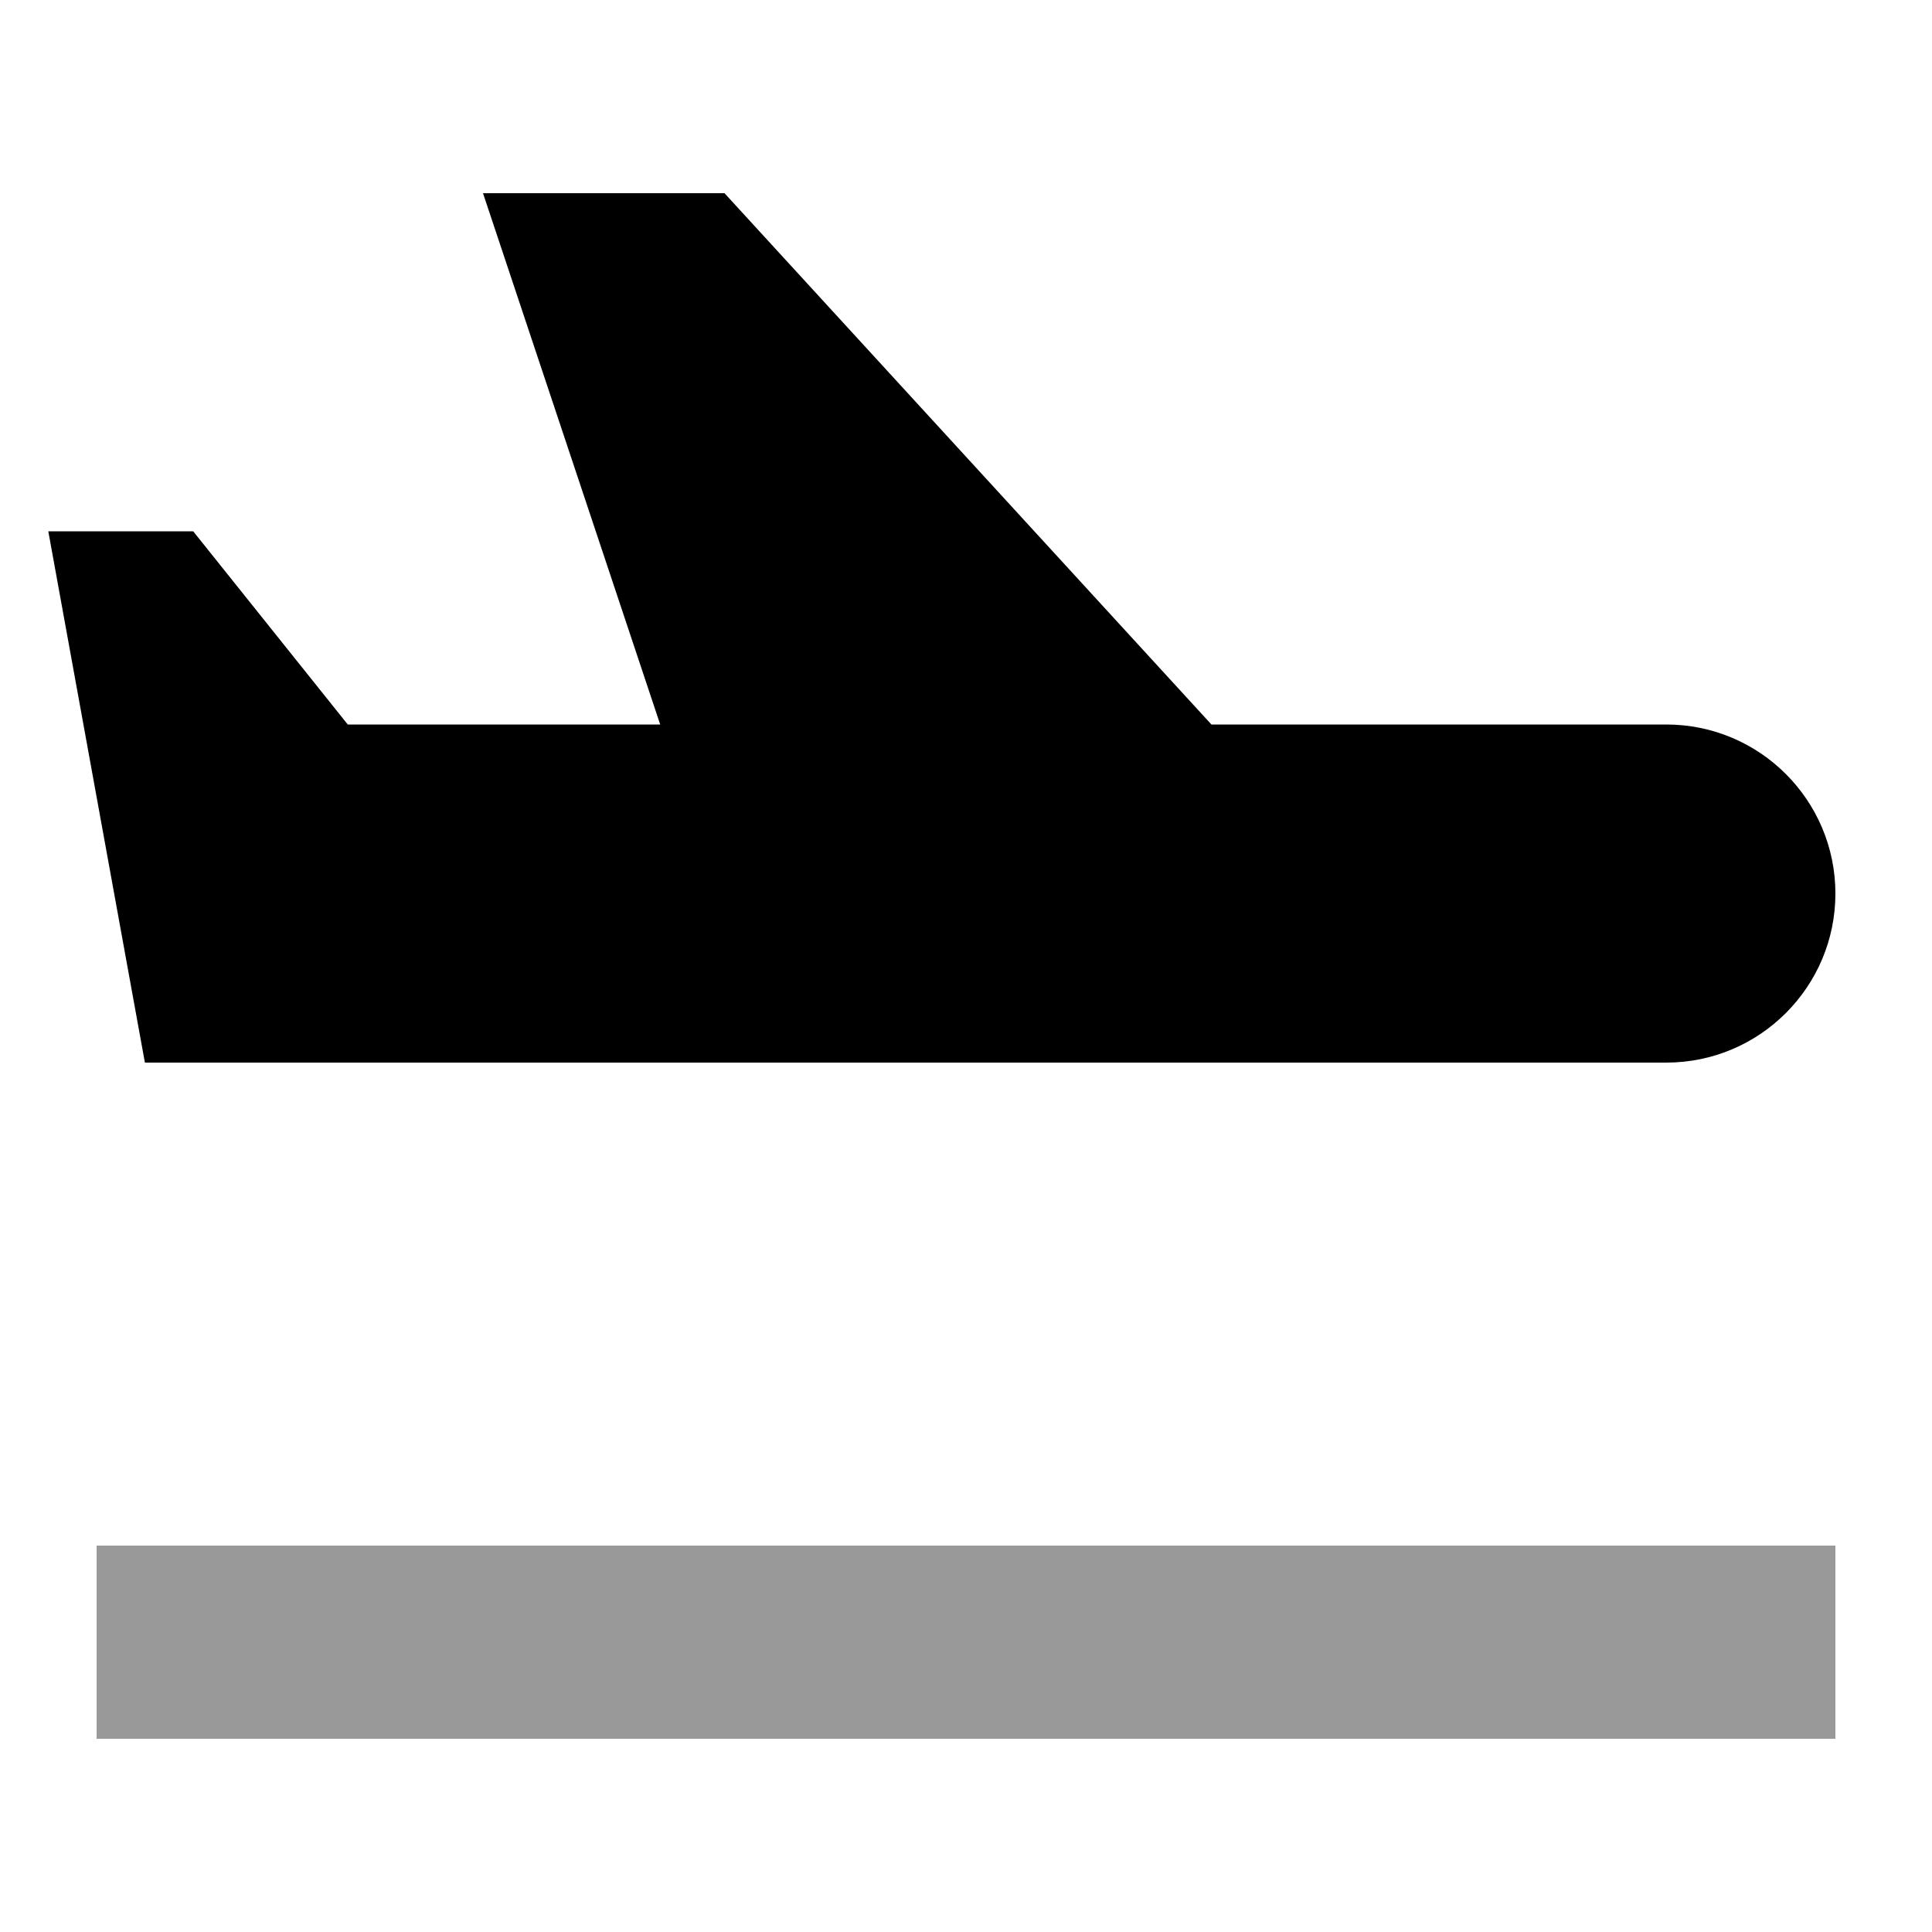
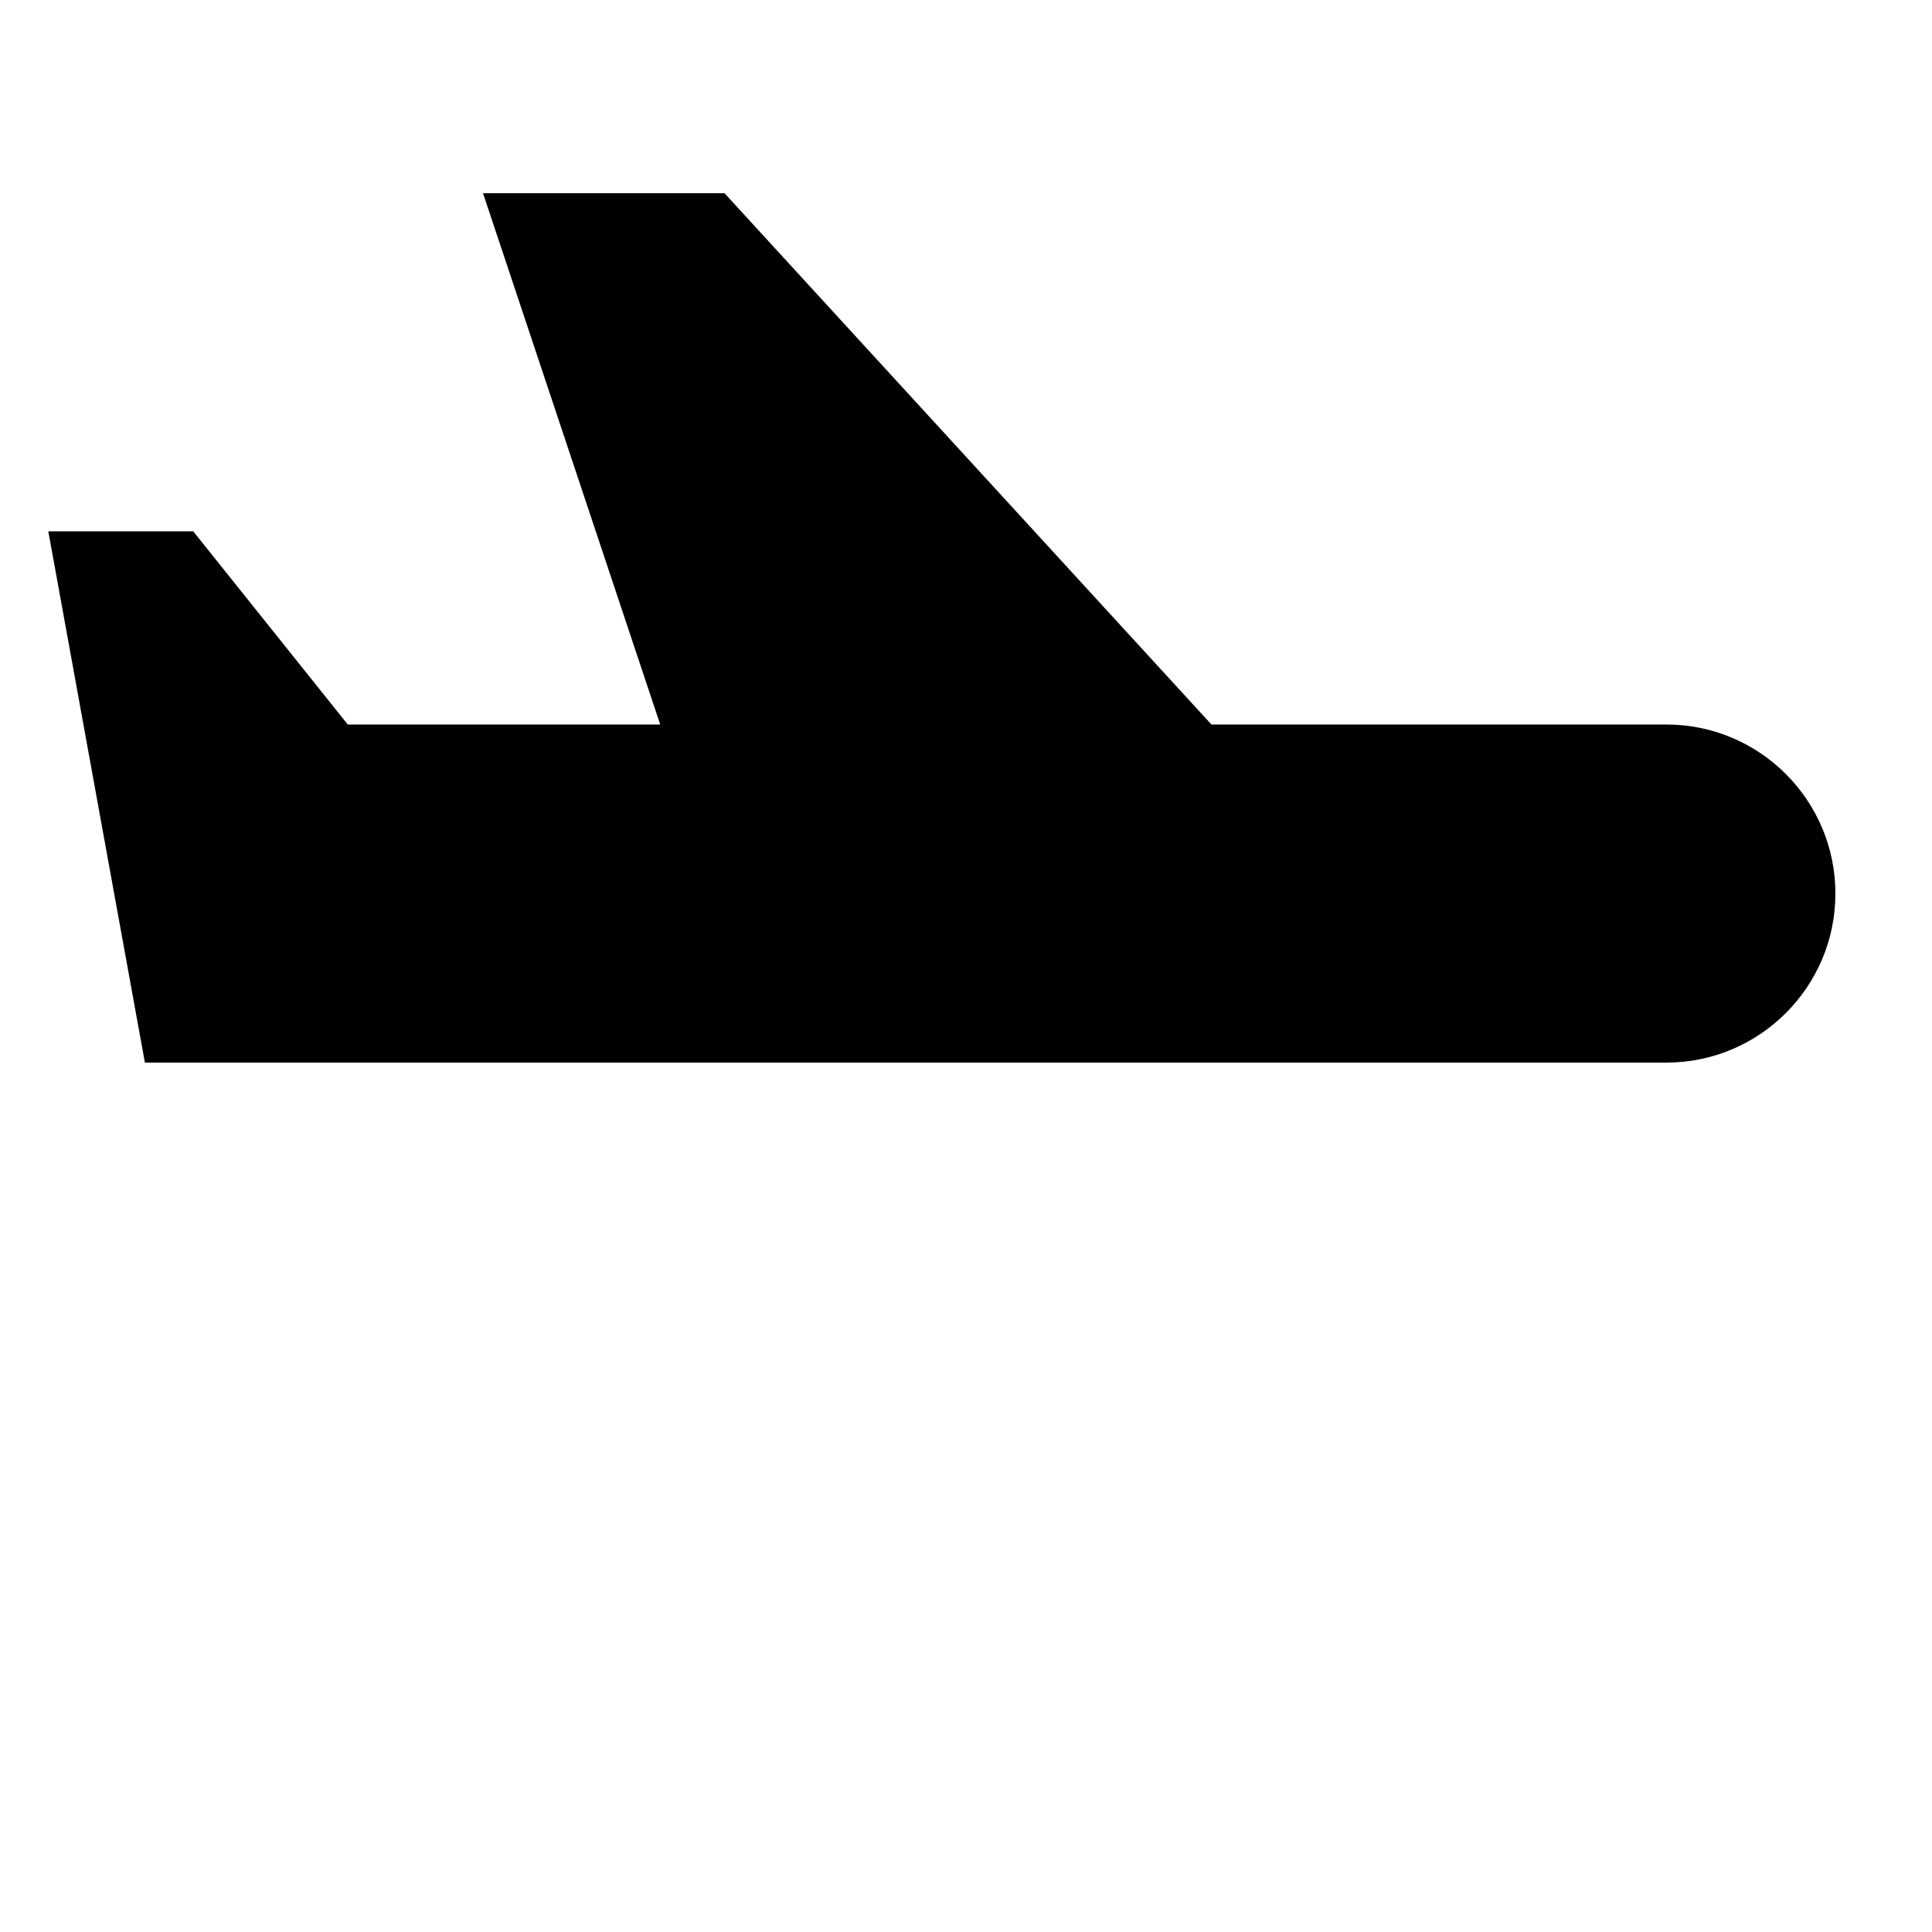
<svg xmlns="http://www.w3.org/2000/svg" viewBox="0 0 640 640">
-   <path opacity=".4" fill="currentColor" d="M32 512L608 512L608 576L32 576L32 512z" />
  <path fill="currentColor" d="M240 64L401.3 240L552 240C582.9 240 608 265.1 608 296C608 326.9 582.9 352 552 352L48 352L16 176L64 176L115.2 240L218.7 240L160 64L240 64z" />
</svg>